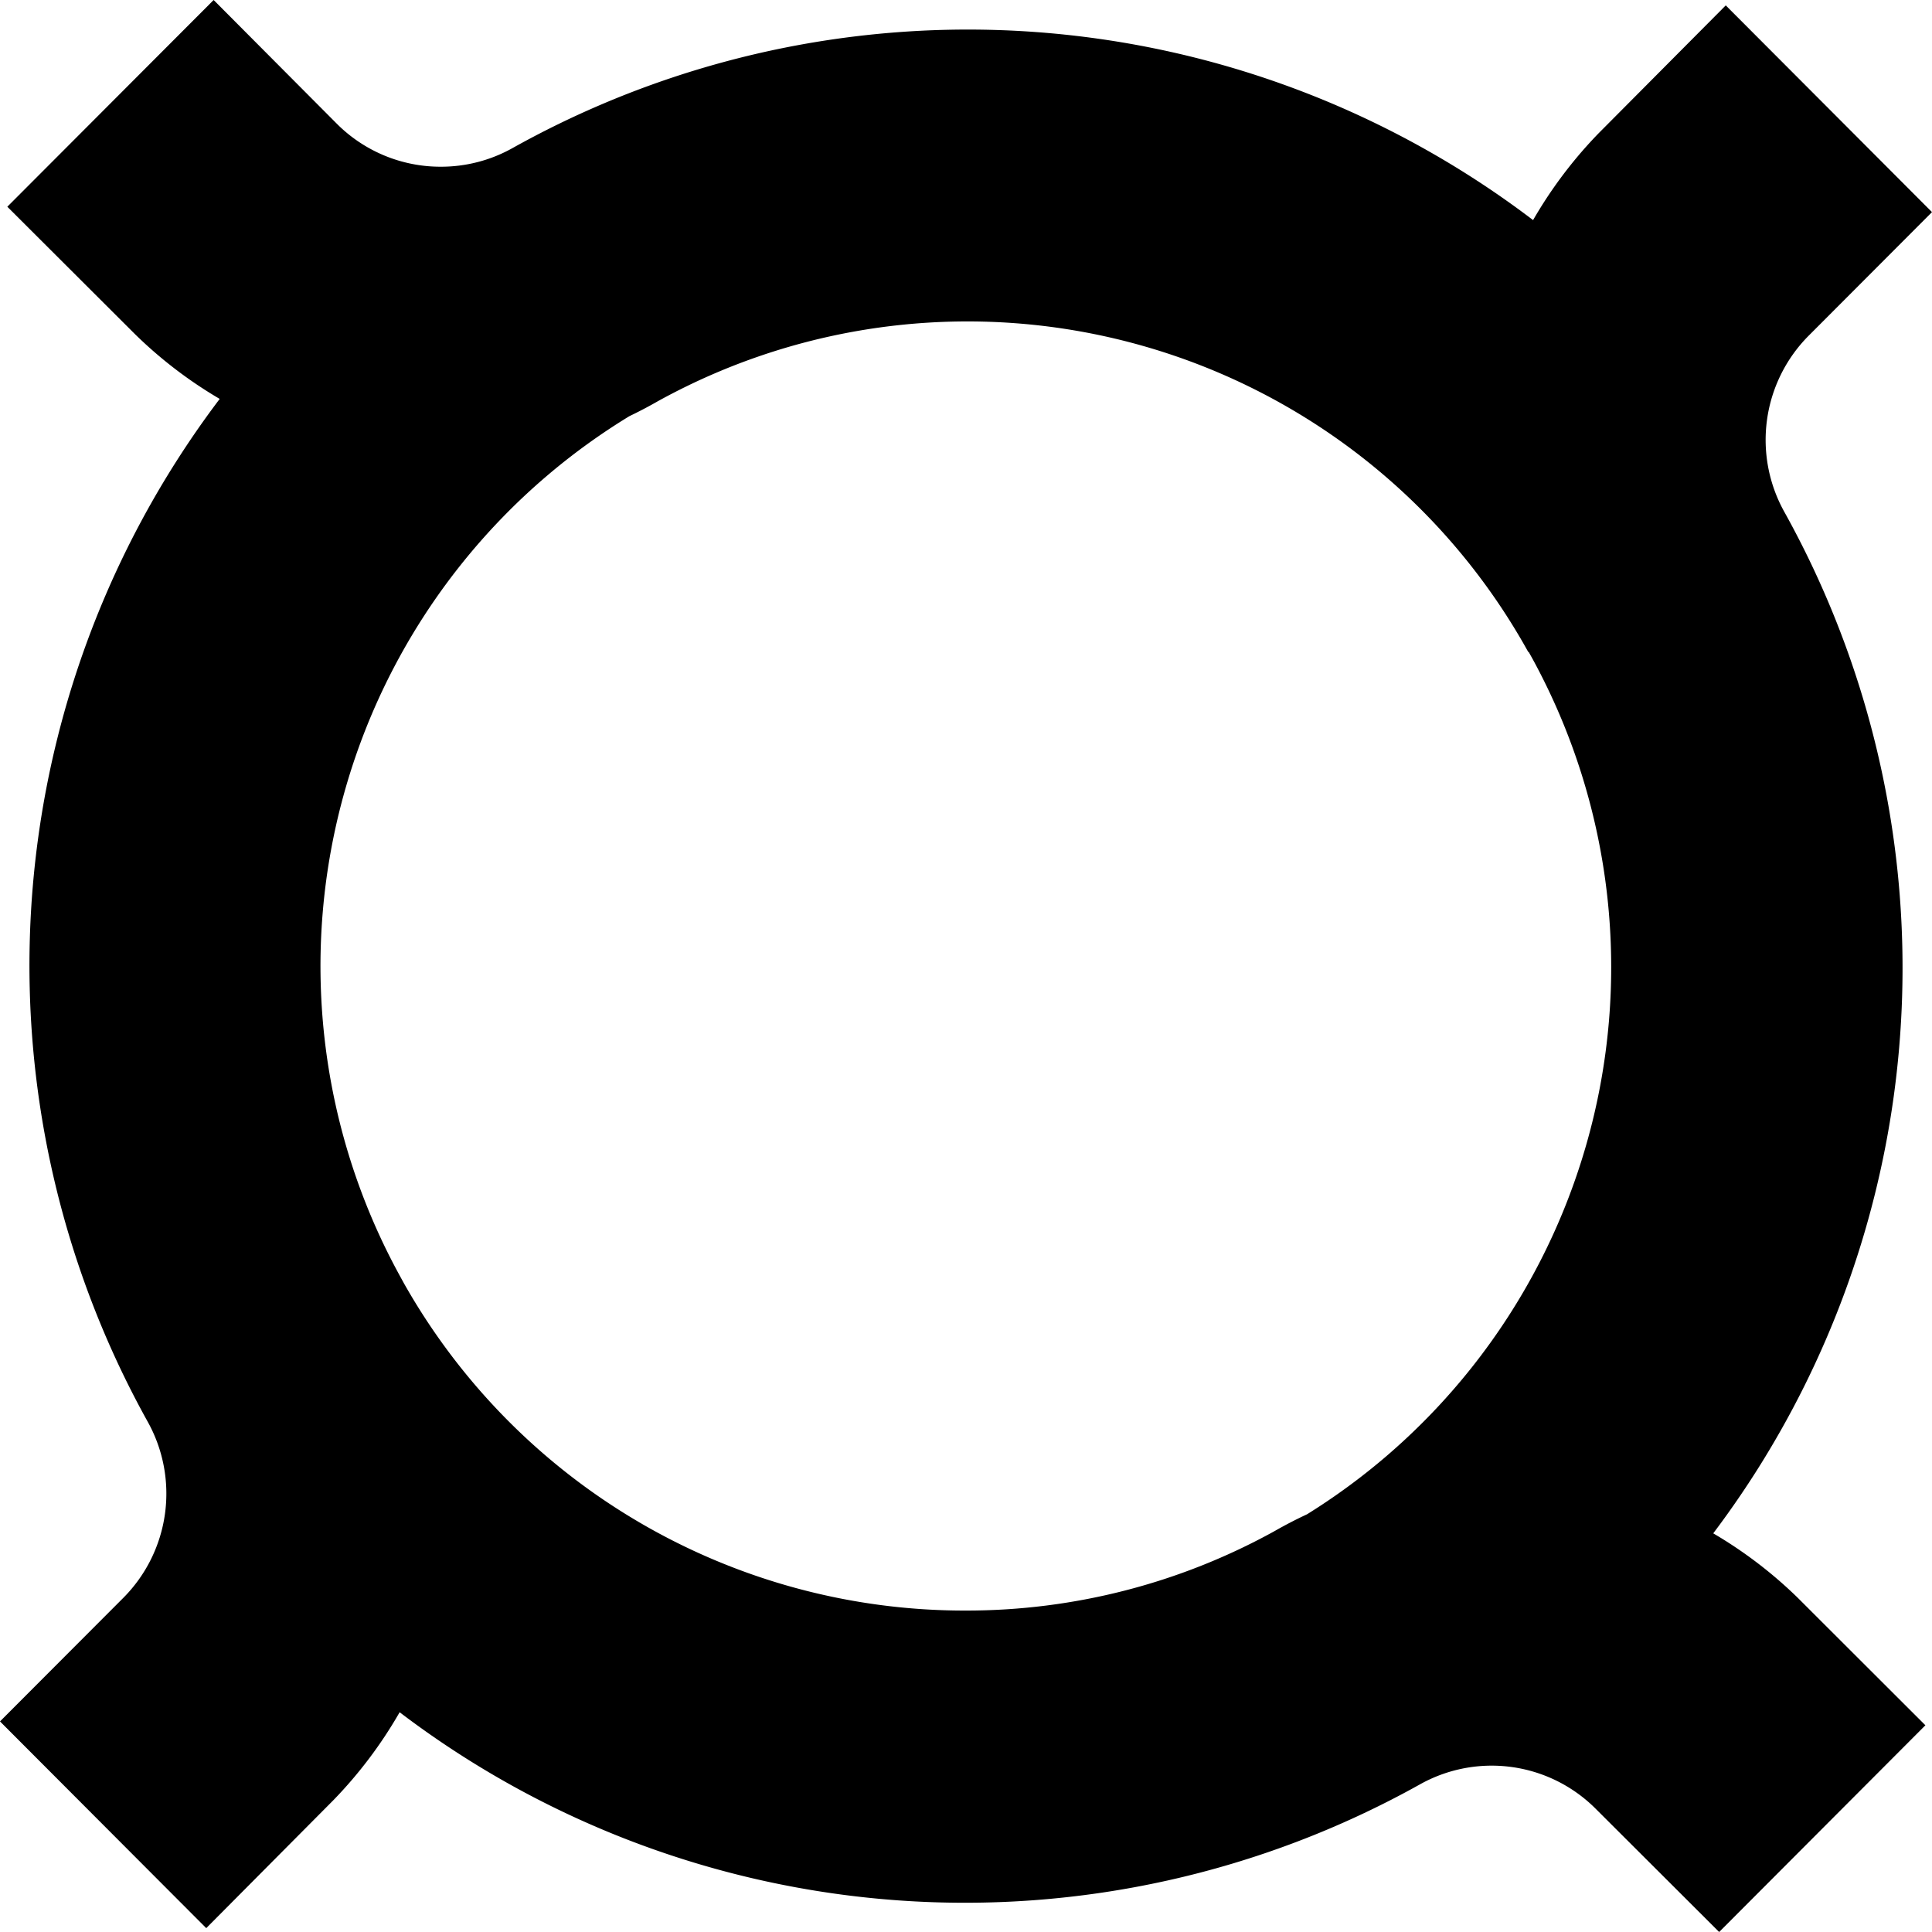
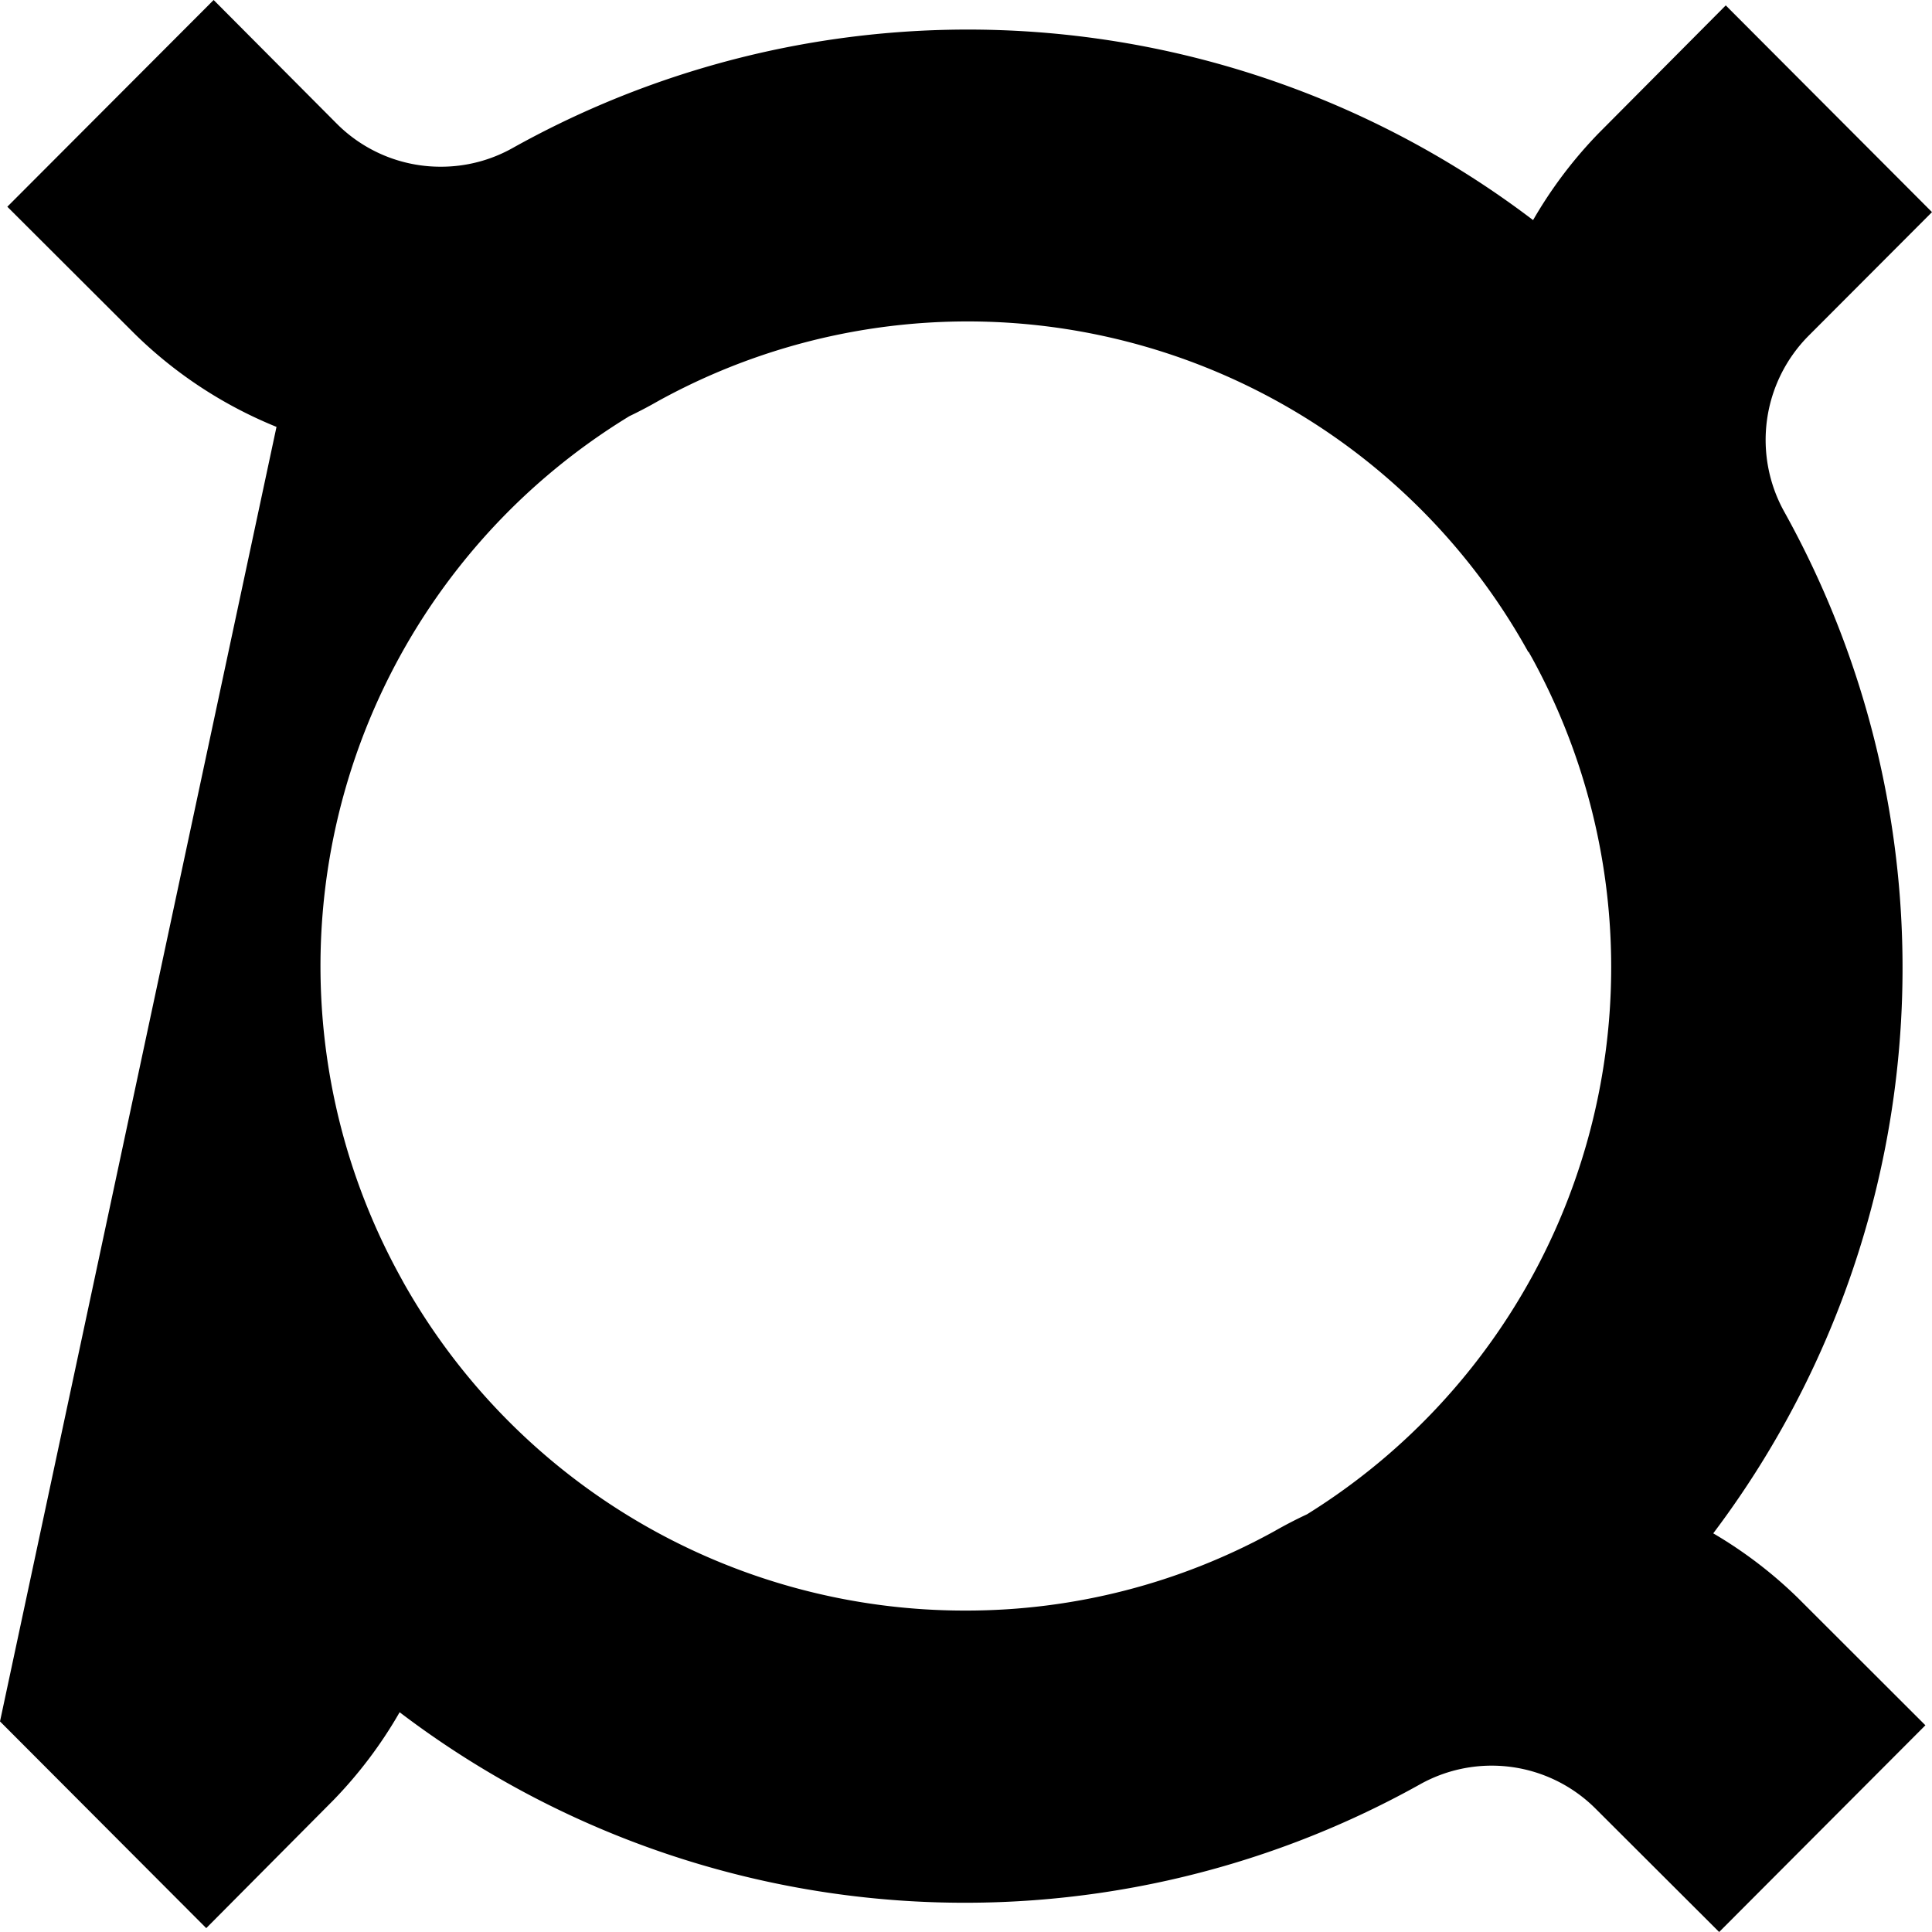
<svg xmlns="http://www.w3.org/2000/svg" fill="#000" role="img" viewBox="0 0 24 24">
  <title>Bastyon</title>
-   <path d="M22.333 19.849a5.439 5.439 0 0 0-6.5-.829 7.914 7.914 0 0 1-3.837.987A8 8 0 0 1 5 15.91a5.473 5.473 0 0 1-.037 5.359 11.6 11.6 0 0 0 12.671.9 1.825 1.825 0 0 1 2.188.3L21.356 24l2.562-2.568Zm-2.096.404a11.664 11.664 0 0 0 1.931-13.89 1.836 1.836 0 0 1 .3-2.193L24 2.635 21.438.067l-1.58 1.589a5.471 5.471 0 0 0-.827 6.516A8 8 0 0 1 15.916 19l2.086 3c.917-.51 1.471-.981 2.235-1.747zm-.005-16.481A11.6 11.6 0 0 0 6.373 1.836a1.816 1.816 0 0 1-.9.235 1.82 1.82 0 0 1-1.291-.536L2.654 0 .091 2.568l1.586 1.583A5.422 5.422 0 0 0 5.476 5.7a5.412 5.412 0 0 0 2.7-.718A7.961 7.961 0 0 1 18.985 8.1l3.083-1.94a10.462 10.462 0 0 0-1.836-2.388ZM5 15.909l-.034-.062A8 8 0 0 1 8.084 5.015l-2.023-3.03C5.144 2.5 4.527 3 3.763 3.766a11.664 11.664 0 0 0-1.931 13.89 1.836 1.836 0 0 1-.3 2.193L0 21.384l2.562 2.568 1.579-1.589a5.477 5.477 0 0 0 .824-1.094A5.473 5.473 0 0 0 5 15.909Z" />
+   <path d="M22.333 19.849a5.439 5.439 0 0 0-6.5-.829 7.914 7.914 0 0 1-3.837.987A8 8 0 0 1 5 15.91a5.473 5.473 0 0 1-.037 5.359 11.6 11.6 0 0 0 12.671.9 1.825 1.825 0 0 1 2.188.3L21.356 24l2.562-2.568Zm-2.096.404a11.664 11.664 0 0 0 1.931-13.89 1.836 1.836 0 0 1 .3-2.193L24 2.635 21.438.067l-1.58 1.589a5.471 5.471 0 0 0-.827 6.516A8 8 0 0 1 15.916 19l2.086 3c.917-.51 1.471-.981 2.235-1.747zm-.005-16.481A11.6 11.6 0 0 0 6.373 1.836a1.816 1.816 0 0 1-.9.235 1.82 1.82 0 0 1-1.291-.536L2.654 0 .091 2.568l1.586 1.583A5.422 5.422 0 0 0 5.476 5.7a5.412 5.412 0 0 0 2.7-.718A7.961 7.961 0 0 1 18.985 8.1l3.083-1.94a10.462 10.462 0 0 0-1.836-2.388ZM5 15.909l-.034-.062A8 8 0 0 1 8.084 5.015l-2.023-3.03C5.144 2.5 4.527 3 3.763 3.766L0 21.384l2.562 2.568 1.579-1.589a5.477 5.477 0 0 0 .824-1.094A5.473 5.473 0 0 0 5 15.909Z" />
</svg>